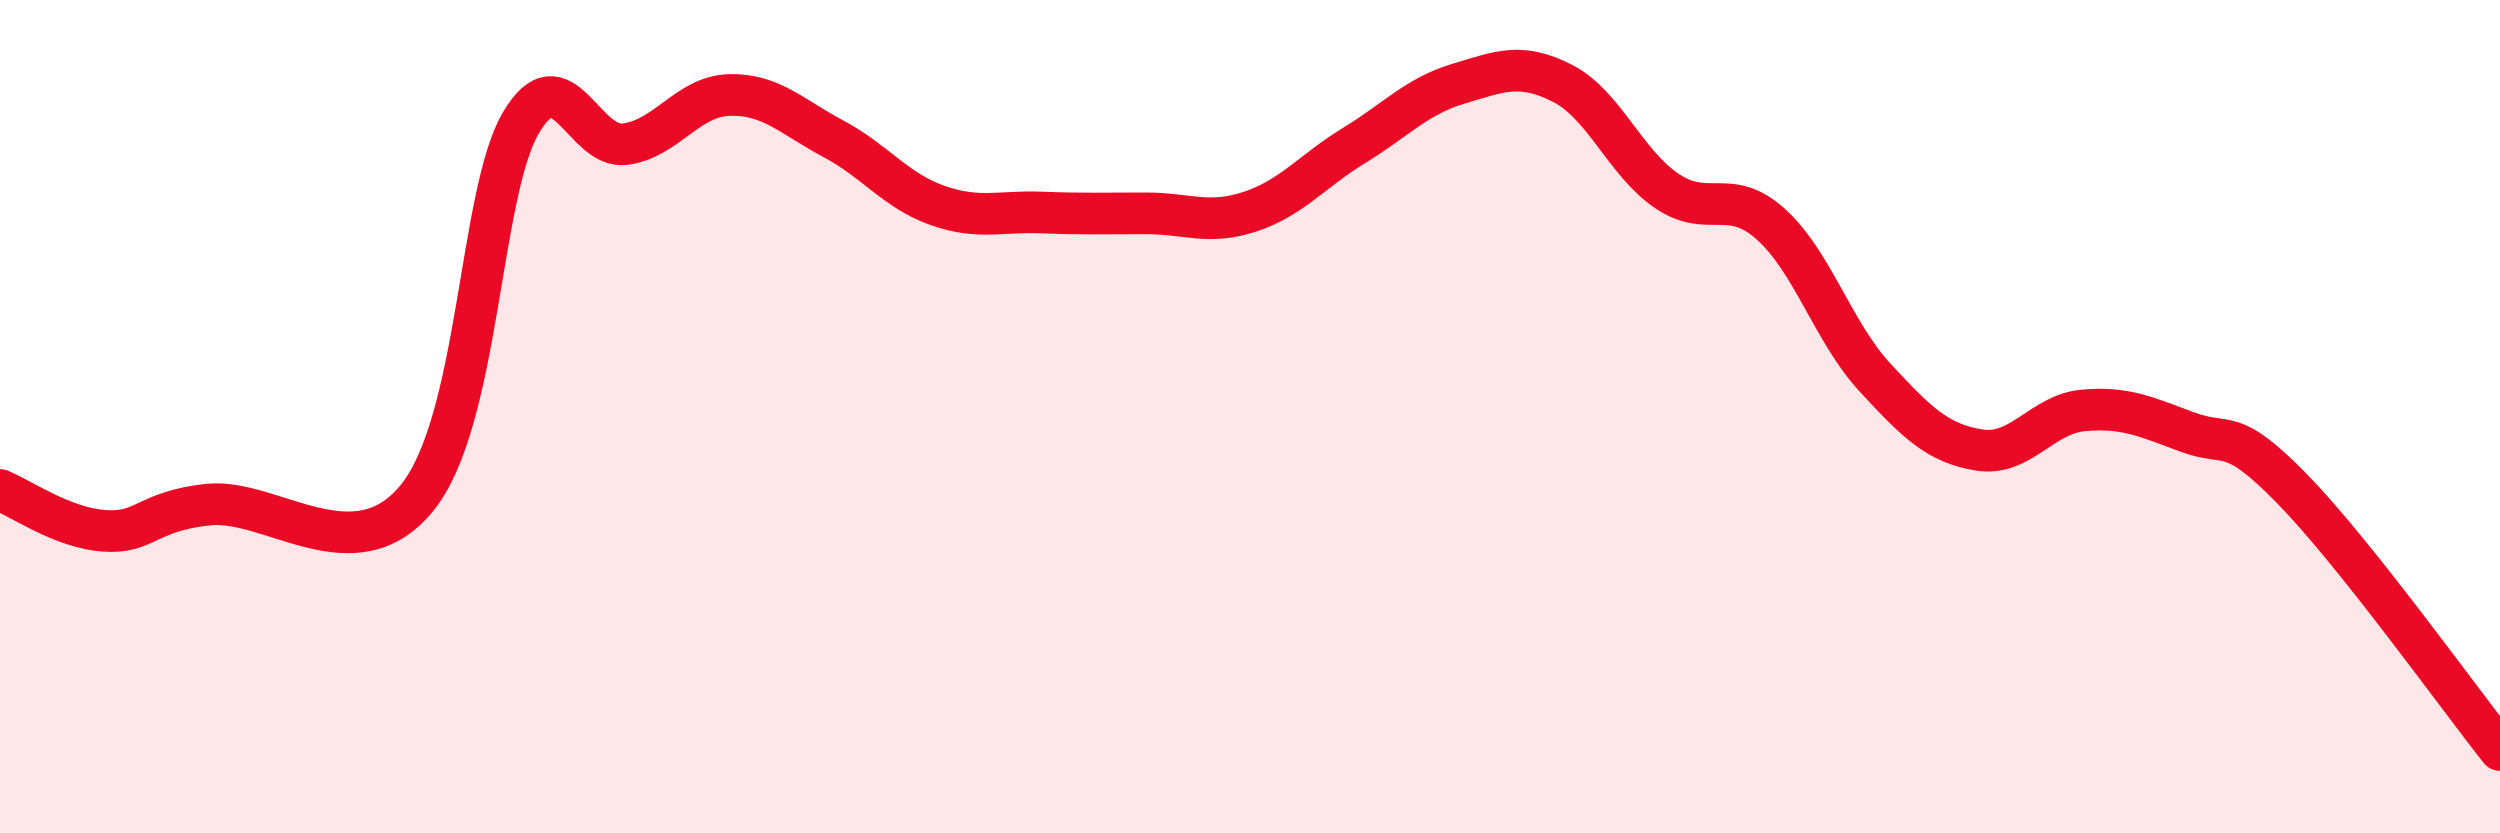
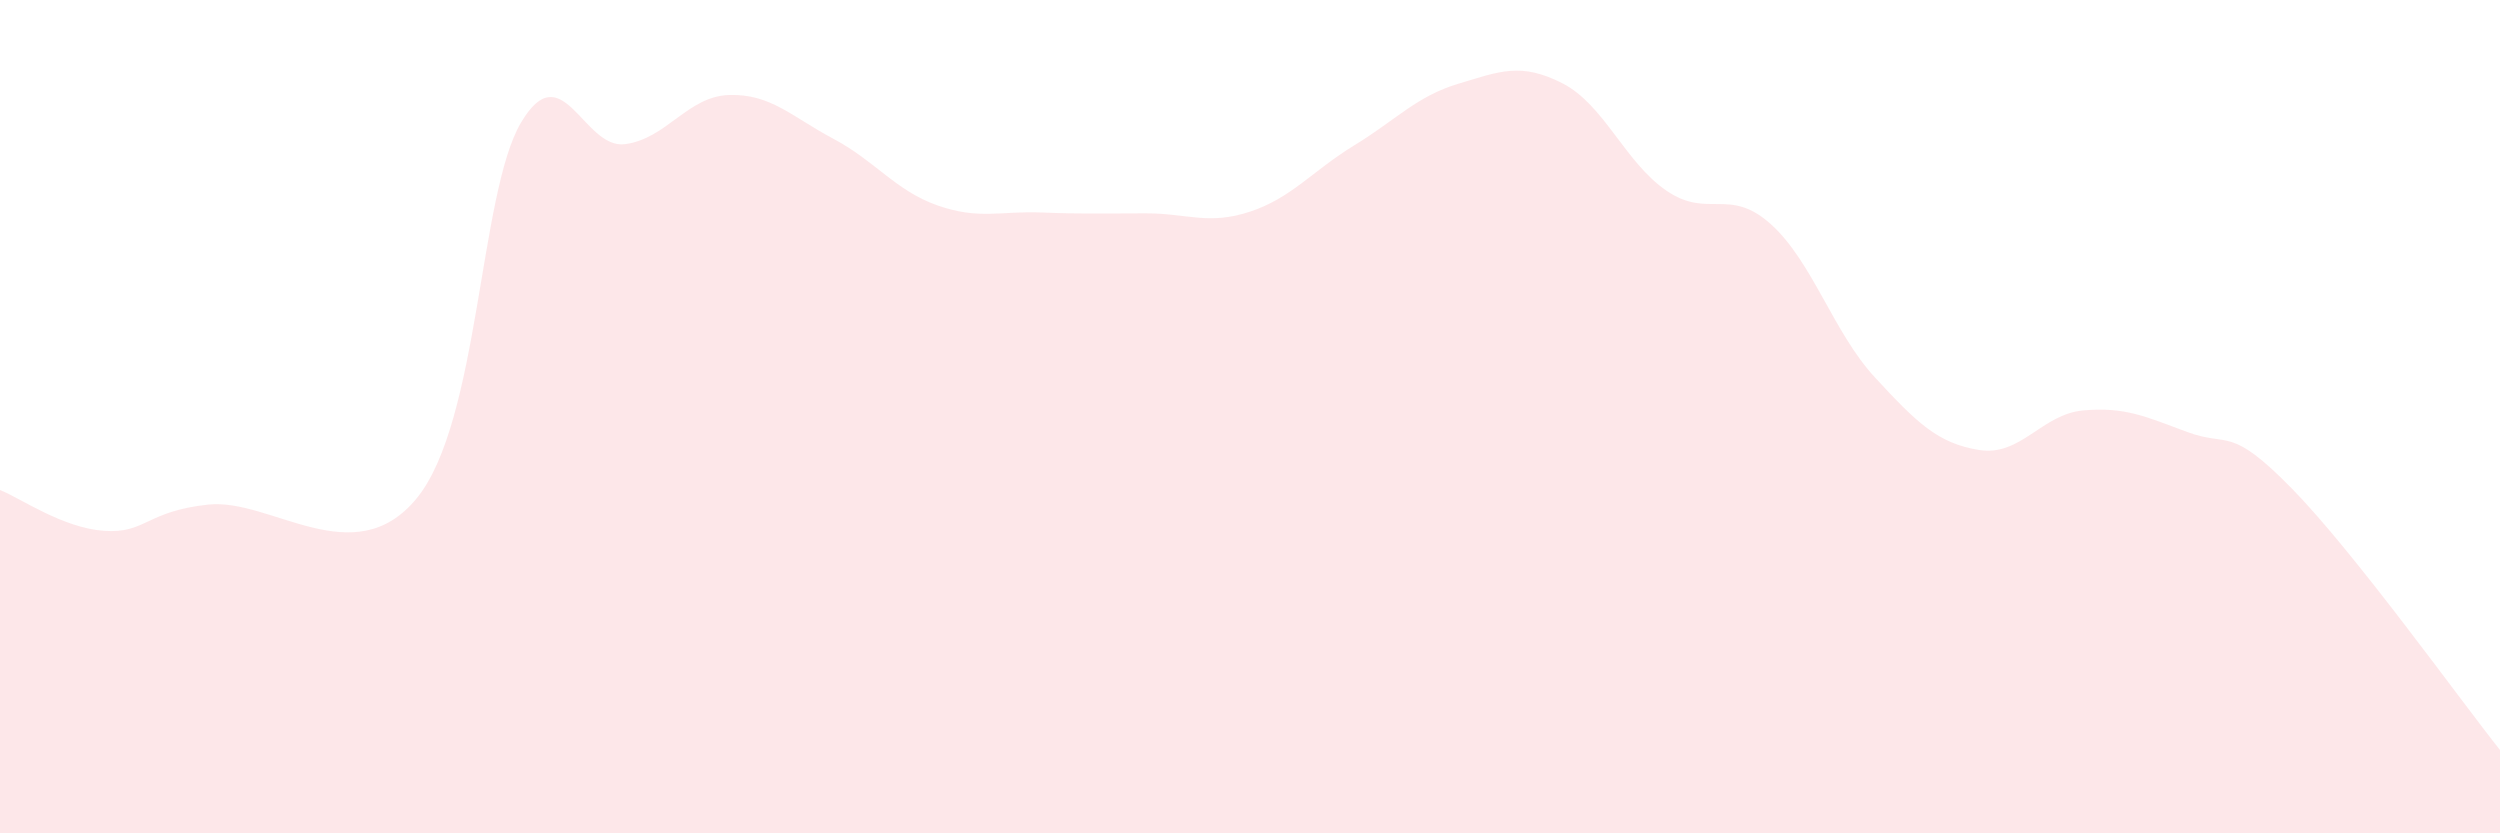
<svg xmlns="http://www.w3.org/2000/svg" width="60" height="20" viewBox="0 0 60 20">
  <path d="M 0,11.76 C 0.5,11.96 1.5,12.67 2.5,12.74 C 3.5,12.81 3.5,12.27 5,12.11 C 6.5,11.95 8.5,13.79 10,11.96 C 11.5,10.13 11.5,4.65 12.5,2.95 C 13.5,1.25 14,3.59 15,3.46 C 16,3.33 16.5,2.31 17.5,2.28 C 18.5,2.25 19,2.8 20,3.33 C 21,3.86 21.5,4.58 22.5,4.93 C 23.5,5.28 24,5.06 25,5.1 C 26,5.14 26.5,5.12 27.5,5.12 C 28.5,5.12 29,5.41 30,5.08 C 31,4.75 31.5,4.1 32.5,3.49 C 33.5,2.88 34,2.31 35,2.01 C 36,1.71 36.5,1.49 37.5,2 C 38.5,2.51 39,3.9 40,4.58 C 41,5.26 41.5,4.48 42.5,5.38 C 43.5,6.28 44,7.98 45,9.06 C 46,10.14 46.5,10.64 47.5,10.8 C 48.5,10.96 49,9.94 50,9.85 C 51,9.76 51.5,10 52.5,10.37 C 53.5,10.74 53.5,10.19 55,11.72 C 56.5,13.25 59,16.74 60,18L60 20L0 20Z" fill="#EB0A25" opacity="0.1" stroke-linecap="round" stroke-linejoin="round" />
-   <path d="M 0,11.76 C 0.5,11.96 1.5,12.67 2.5,12.74 C 3.5,12.81 3.5,12.27 5,12.11 C 6.5,11.95 8.5,13.79 10,11.96 C 11.5,10.13 11.5,4.65 12.5,2.95 C 13.5,1.25 14,3.59 15,3.46 C 16,3.33 16.5,2.31 17.5,2.28 C 18.5,2.25 19,2.8 20,3.33 C 21,3.86 21.5,4.58 22.5,4.93 C 23.5,5.28 24,5.06 25,5.1 C 26,5.14 26.5,5.12 27.5,5.12 C 28.5,5.12 29,5.41 30,5.08 C 31,4.75 31.5,4.1 32.5,3.49 C 33.5,2.88 34,2.31 35,2.01 C 36,1.71 36.5,1.49 37.5,2 C 38.5,2.51 39,3.9 40,4.58 C 41,5.26 41.5,4.48 42.5,5.38 C 43.5,6.28 44,7.98 45,9.06 C 46,10.14 46.5,10.64 47.5,10.8 C 48.5,10.96 49,9.94 50,9.85 C 51,9.76 51.5,10 52.5,10.37 C 53.5,10.74 53.5,10.19 55,11.72 C 56.5,13.25 59,16.74 60,18" stroke="#EB0A25" stroke-width="1" fill="none" stroke-linecap="round" stroke-linejoin="round" />
</svg>